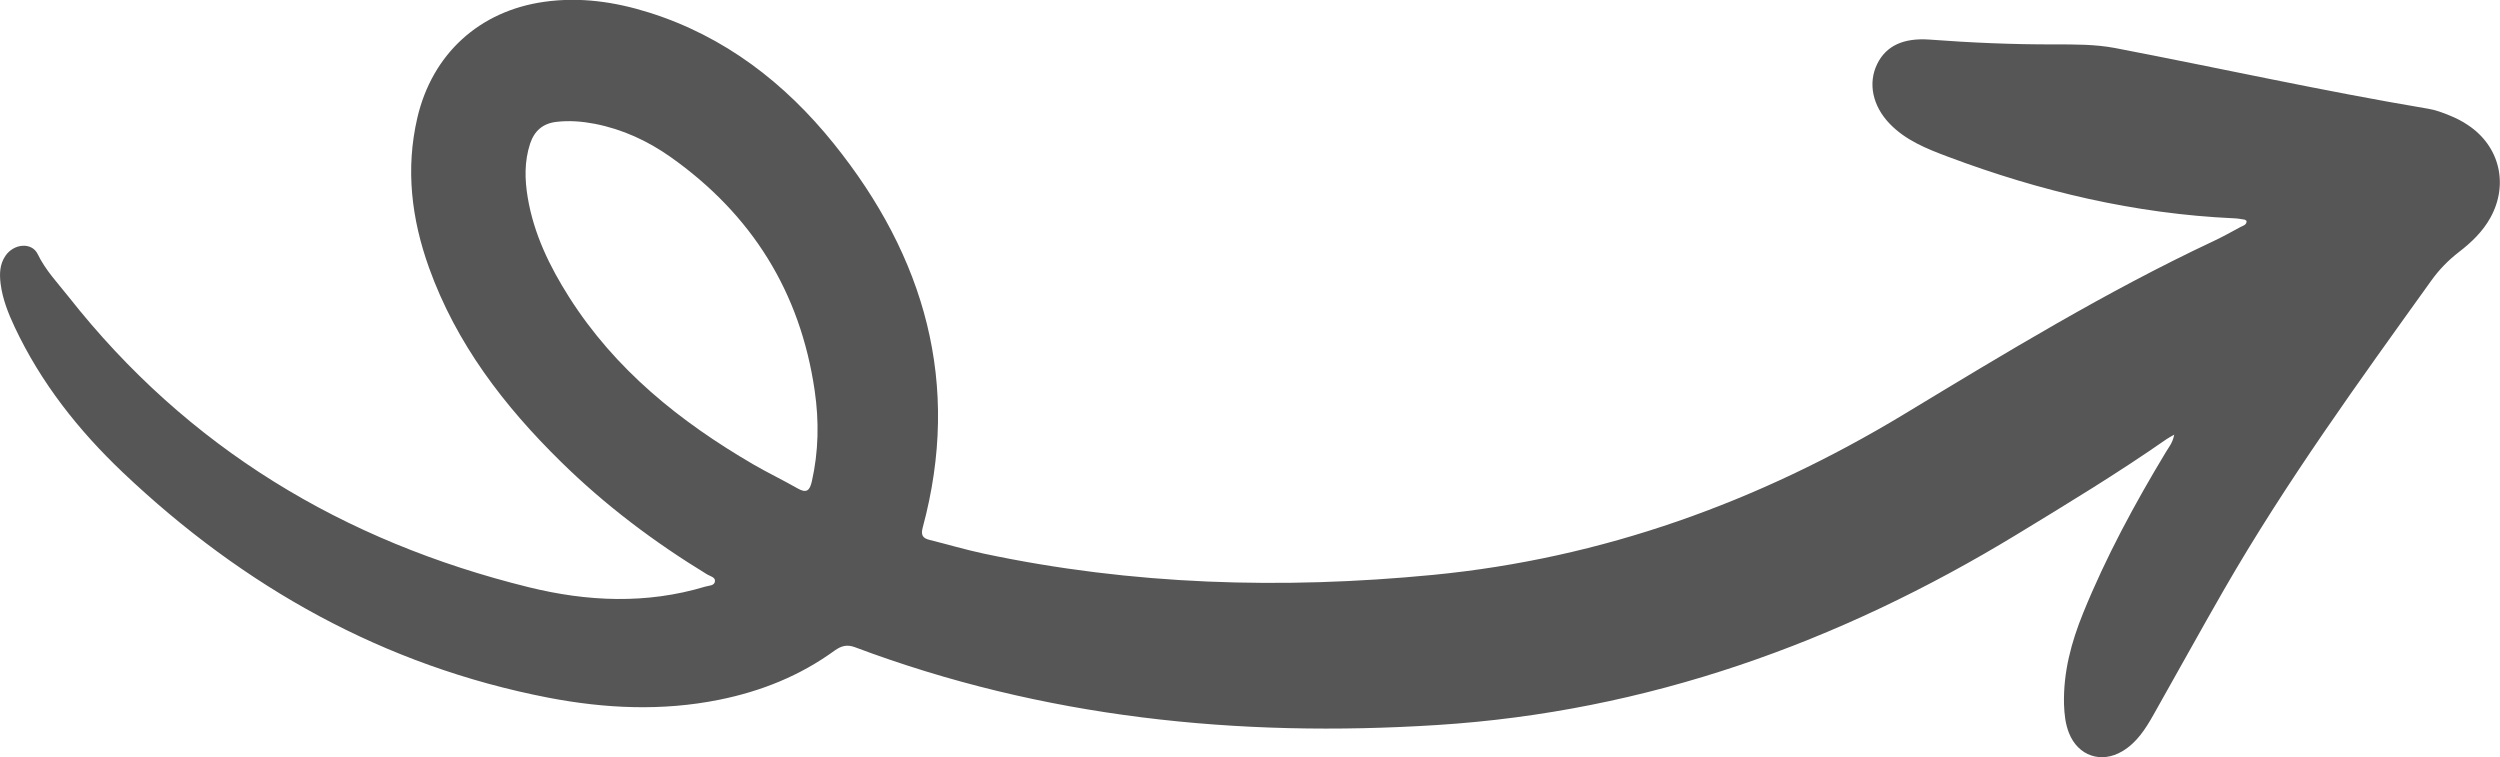
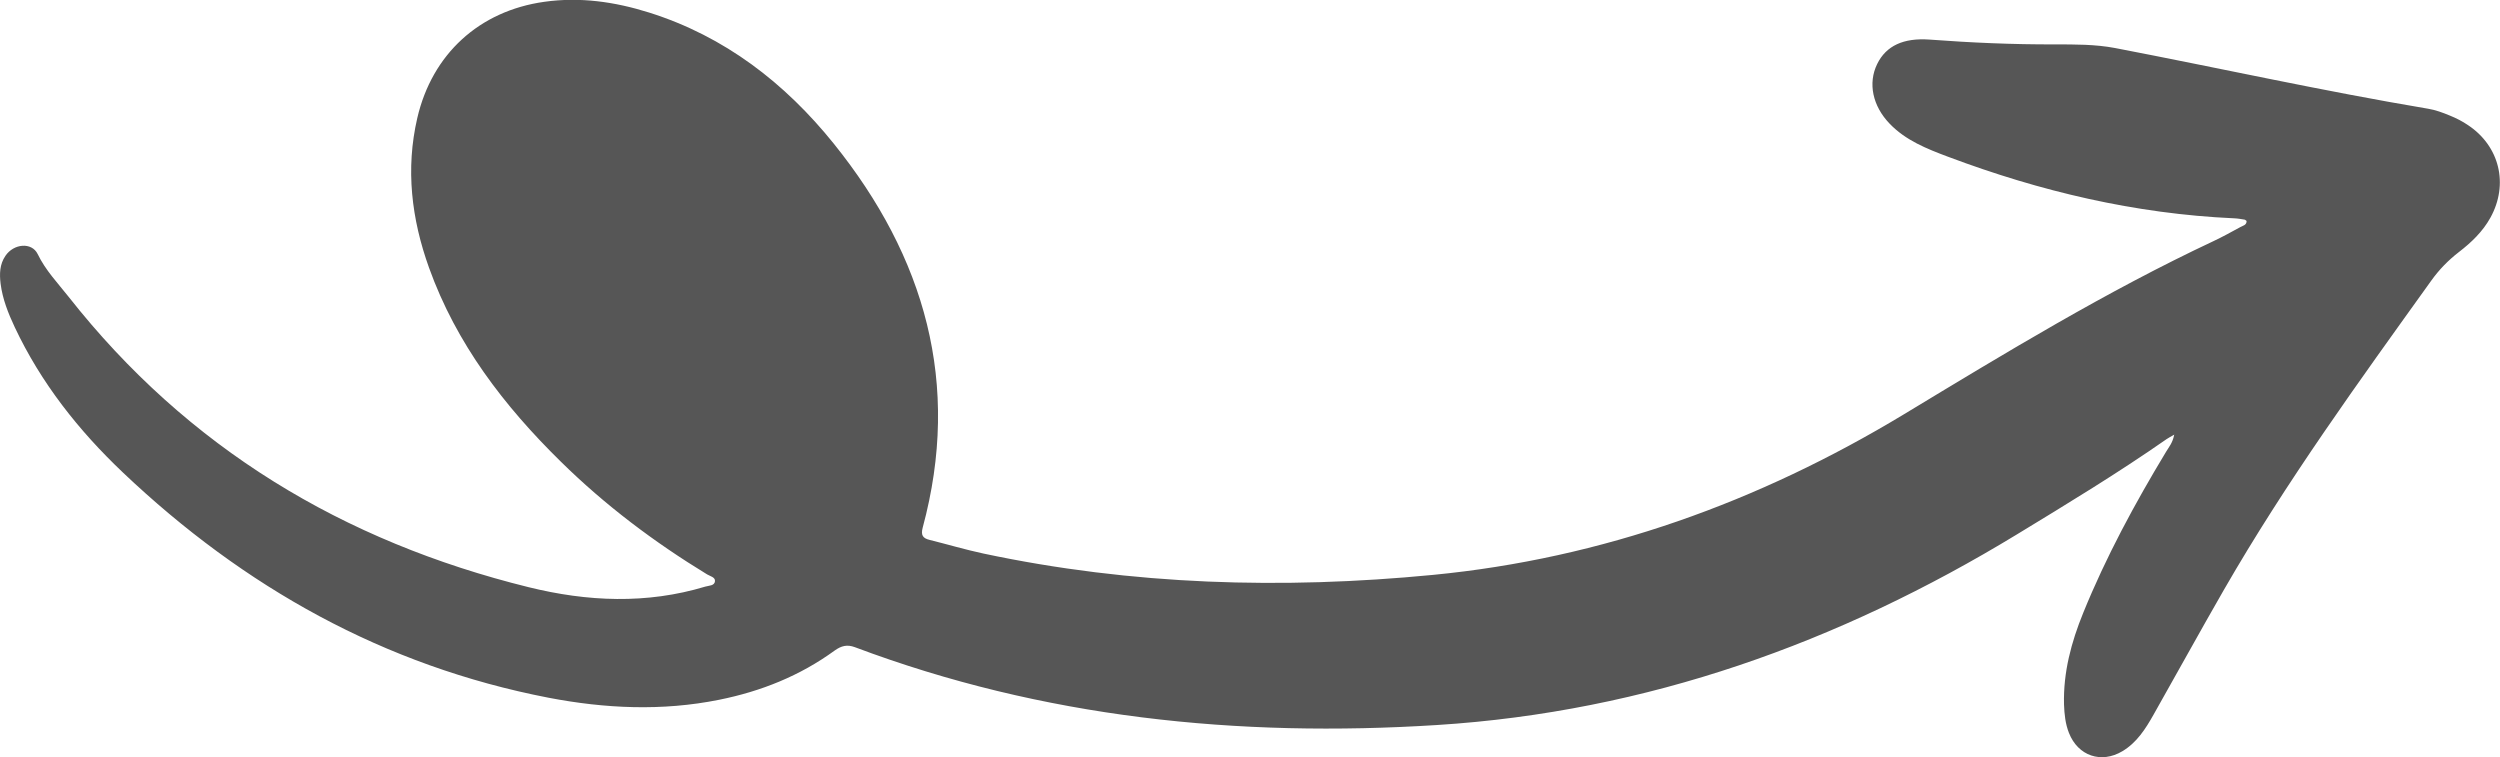
<svg xmlns="http://www.w3.org/2000/svg" id="b" data-name="Camada 2" viewBox="0 0 207.17 62.74">
  <defs>
    <style>
      .d {
        fill: #565656;
        fill-rule: evenodd;
      }
    </style>
  </defs>
  <g id="c" data-name="Layer 2">
-     <path class="d" d="M49.29,10.26c-1.05-.2-2.11-.29-3.19-.16-1.12.13-1.82.75-2.17,1.8-.48,1.47-.45,2.96-.2,4.46.5,3.01,1.81,5.71,3.43,8.26,3.82,6.02,9.19,10.32,15.26,13.86,1.21.7,2.48,1.31,3.69,2,.73.42.99.16,1.16-.56.57-2.51.61-5.03.24-7.56-1.19-8.17-5.22-14.6-11.94-19.35-1.9-1.34-3.98-2.3-6.28-2.75M180.19,36.01c-.32.19-.5.27-.65.38-4.03,2.81-8.22,5.35-12.41,7.9-14.78,8.99-30.67,14.69-48.03,15.79-16.5,1.05-32.67-.59-48.26-6.45-.65-.24-1.12-.11-1.66.27-2.88,2.1-6.11,3.39-9.59,4.09-4.72.95-9.44.73-14.13-.17-13.64-2.64-25.25-9.16-35.26-18.65-3.68-3.49-6.8-7.43-8.98-12.06-.54-1.15-1.01-2.33-1.17-3.6-.1-.81-.08-1.61.4-2.31.69-1.02,2.18-1.15,2.67-.15.65,1.35,1.67,2.41,2.57,3.55,9.86,12.52,22.76,20.27,38.12,24.06,4.86,1.2,9.77,1.42,14.64-.05.3-.09.77-.06.8-.46.02-.32-.4-.4-.65-.55-4.38-2.67-8.45-5.73-12.11-9.33-4.72-4.63-8.68-9.79-10.94-16.09-1.45-4.04-1.95-8.17-.97-12.4,1.23-5.3,5.13-8.87,10.52-9.63,2.97-.42,5.86,0,8.69.89,6.26,1.97,11.26,5.84,15.3,10.86,7.55,9.38,10.59,19.91,7.37,31.83-.16.61,0,.87.57,1.01,1.49.37,2.96.81,4.46,1.13,12.32,2.62,24.77,2.98,37.26,1.77,14.03-1.36,26.99-6.04,39.01-13.3,8.4-5.08,16.77-10.18,25.67-14.36.75-.35,1.48-.76,2.22-1.16.21-.12.53-.16.52-.51-.06-.04-.11-.1-.17-.11-.3-.05-.59-.1-.89-.11-8.18-.37-16.04-2.23-23.68-5.1-1.76-.66-3.5-1.35-4.83-2.73-1.43-1.48-1.82-3.37-1.04-4.96.74-1.51,2.18-2.17,4.32-2.02,3.46.26,6.93.41,10.4.4,1.67,0,3.35-.01,4.99.3,8.65,1.66,17.25,3.57,25.94,5.03.62.1,1.23.33,1.81.57.52.21,1.03.47,1.5.79,2.62,1.74,3.38,4.9,1.86,7.66-.64,1.16-1.58,2.06-2.62,2.86-.88.68-1.64,1.46-2.29,2.37-5.99,8.35-12.03,16.67-17.17,25.6-1.98,3.44-3.89,6.92-5.85,10.38-.66,1.17-1.38,2.3-2.57,3.01-1.76,1.05-3.68.39-4.43-1.51-.3-.76-.38-1.55-.41-2.36-.07-2.66.6-5.16,1.59-7.59,1.89-4.65,4.27-9.05,6.86-13.34.23-.39.55-.74.68-1.42" />
+     <path class="d" d="M49.29,10.26M180.19,36.01c-.32.19-.5.27-.65.38-4.03,2.81-8.22,5.35-12.41,7.9-14.78,8.99-30.67,14.69-48.03,15.79-16.5,1.05-32.67-.59-48.26-6.45-.65-.24-1.12-.11-1.66.27-2.88,2.1-6.11,3.39-9.59,4.09-4.72.95-9.44.73-14.13-.17-13.64-2.64-25.25-9.16-35.26-18.65-3.68-3.49-6.8-7.43-8.98-12.06-.54-1.15-1.01-2.33-1.17-3.6-.1-.81-.08-1.61.4-2.31.69-1.02,2.18-1.15,2.67-.15.65,1.35,1.67,2.41,2.57,3.55,9.86,12.52,22.76,20.27,38.12,24.06,4.86,1.2,9.77,1.42,14.64-.05.3-.09.77-.06.8-.46.02-.32-.4-.4-.65-.55-4.38-2.67-8.45-5.73-12.11-9.33-4.72-4.63-8.68-9.79-10.94-16.09-1.45-4.04-1.95-8.17-.97-12.4,1.23-5.3,5.13-8.87,10.52-9.63,2.97-.42,5.86,0,8.69.89,6.26,1.97,11.26,5.84,15.3,10.86,7.55,9.38,10.59,19.91,7.37,31.83-.16.61,0,.87.57,1.01,1.49.37,2.96.81,4.46,1.13,12.32,2.62,24.77,2.98,37.26,1.77,14.03-1.36,26.99-6.04,39.01-13.3,8.4-5.08,16.77-10.18,25.67-14.36.75-.35,1.48-.76,2.22-1.16.21-.12.53-.16.52-.51-.06-.04-.11-.1-.17-.11-.3-.05-.59-.1-.89-.11-8.18-.37-16.04-2.23-23.68-5.1-1.76-.66-3.5-1.35-4.83-2.73-1.43-1.48-1.82-3.37-1.04-4.96.74-1.51,2.18-2.17,4.32-2.02,3.46.26,6.93.41,10.4.4,1.67,0,3.35-.01,4.99.3,8.65,1.66,17.25,3.57,25.94,5.03.62.1,1.23.33,1.81.57.52.21,1.03.47,1.5.79,2.62,1.74,3.38,4.9,1.86,7.66-.64,1.16-1.58,2.06-2.62,2.86-.88.68-1.64,1.46-2.29,2.37-5.99,8.35-12.03,16.67-17.17,25.6-1.98,3.44-3.89,6.92-5.85,10.38-.66,1.17-1.38,2.3-2.57,3.01-1.76,1.05-3.68.39-4.43-1.51-.3-.76-.38-1.55-.41-2.36-.07-2.66.6-5.16,1.59-7.59,1.89-4.65,4.27-9.05,6.86-13.34.23-.39.55-.74.68-1.42" />
  </g>
</svg>